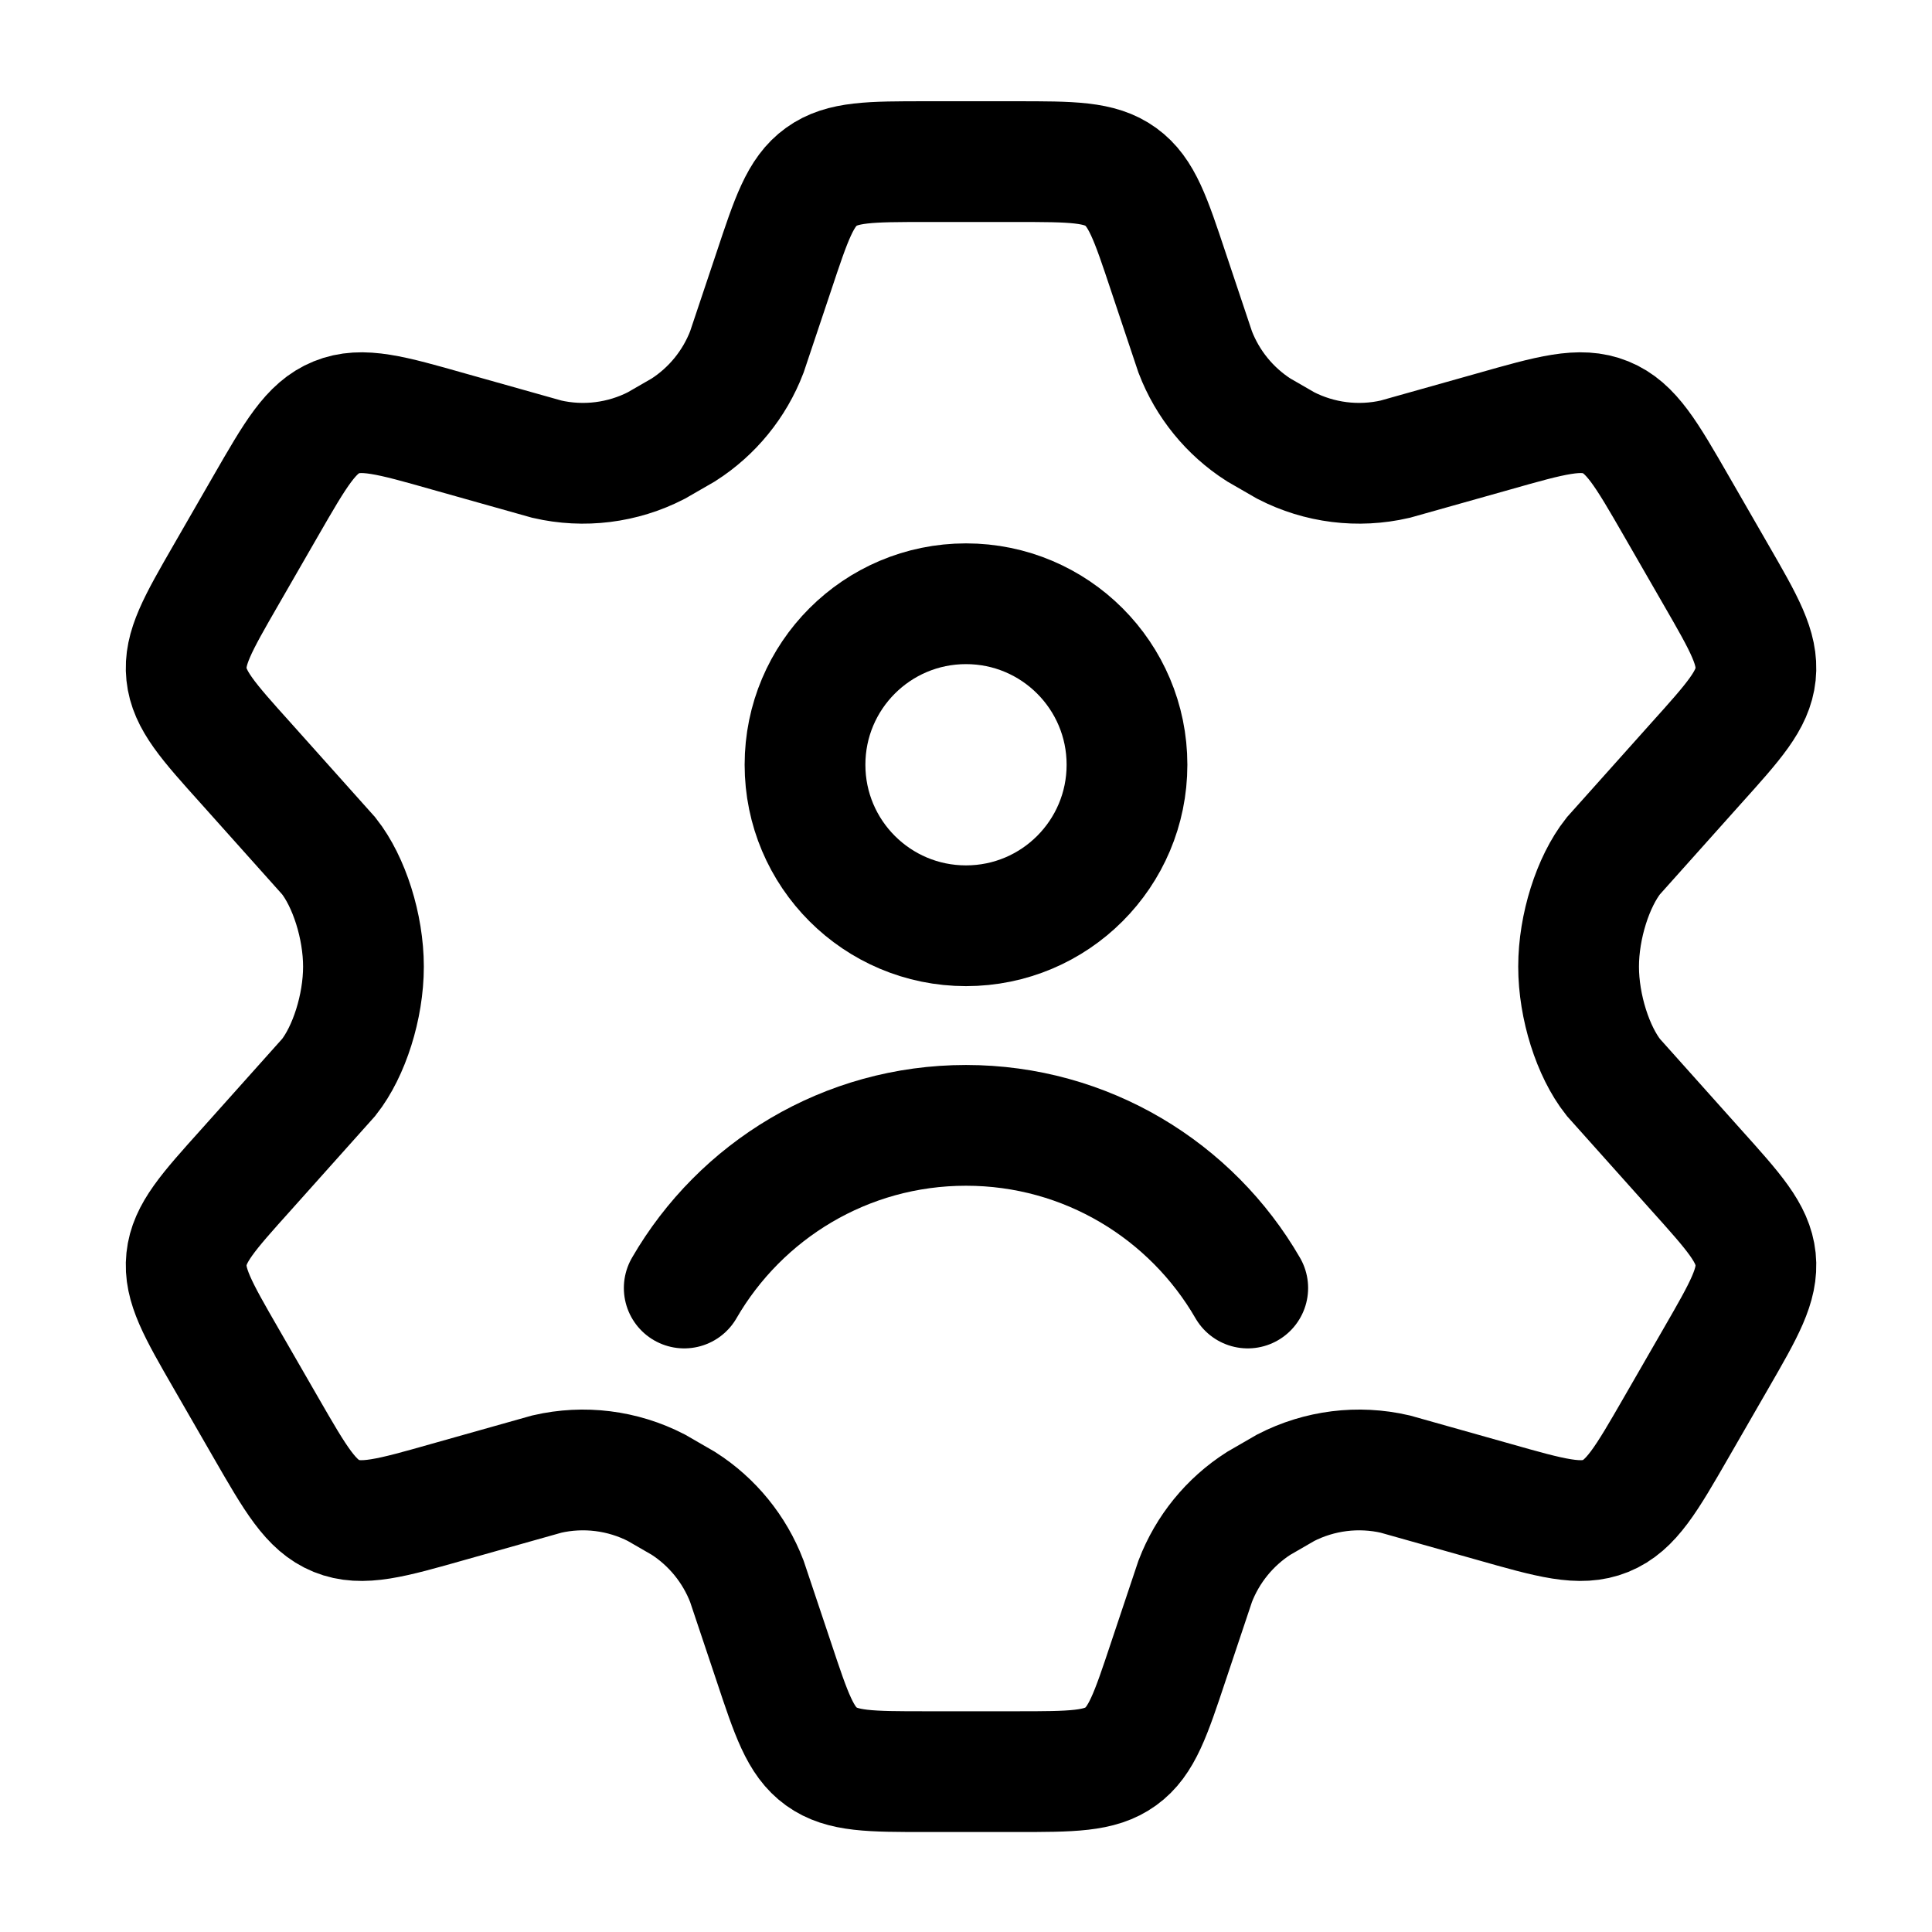
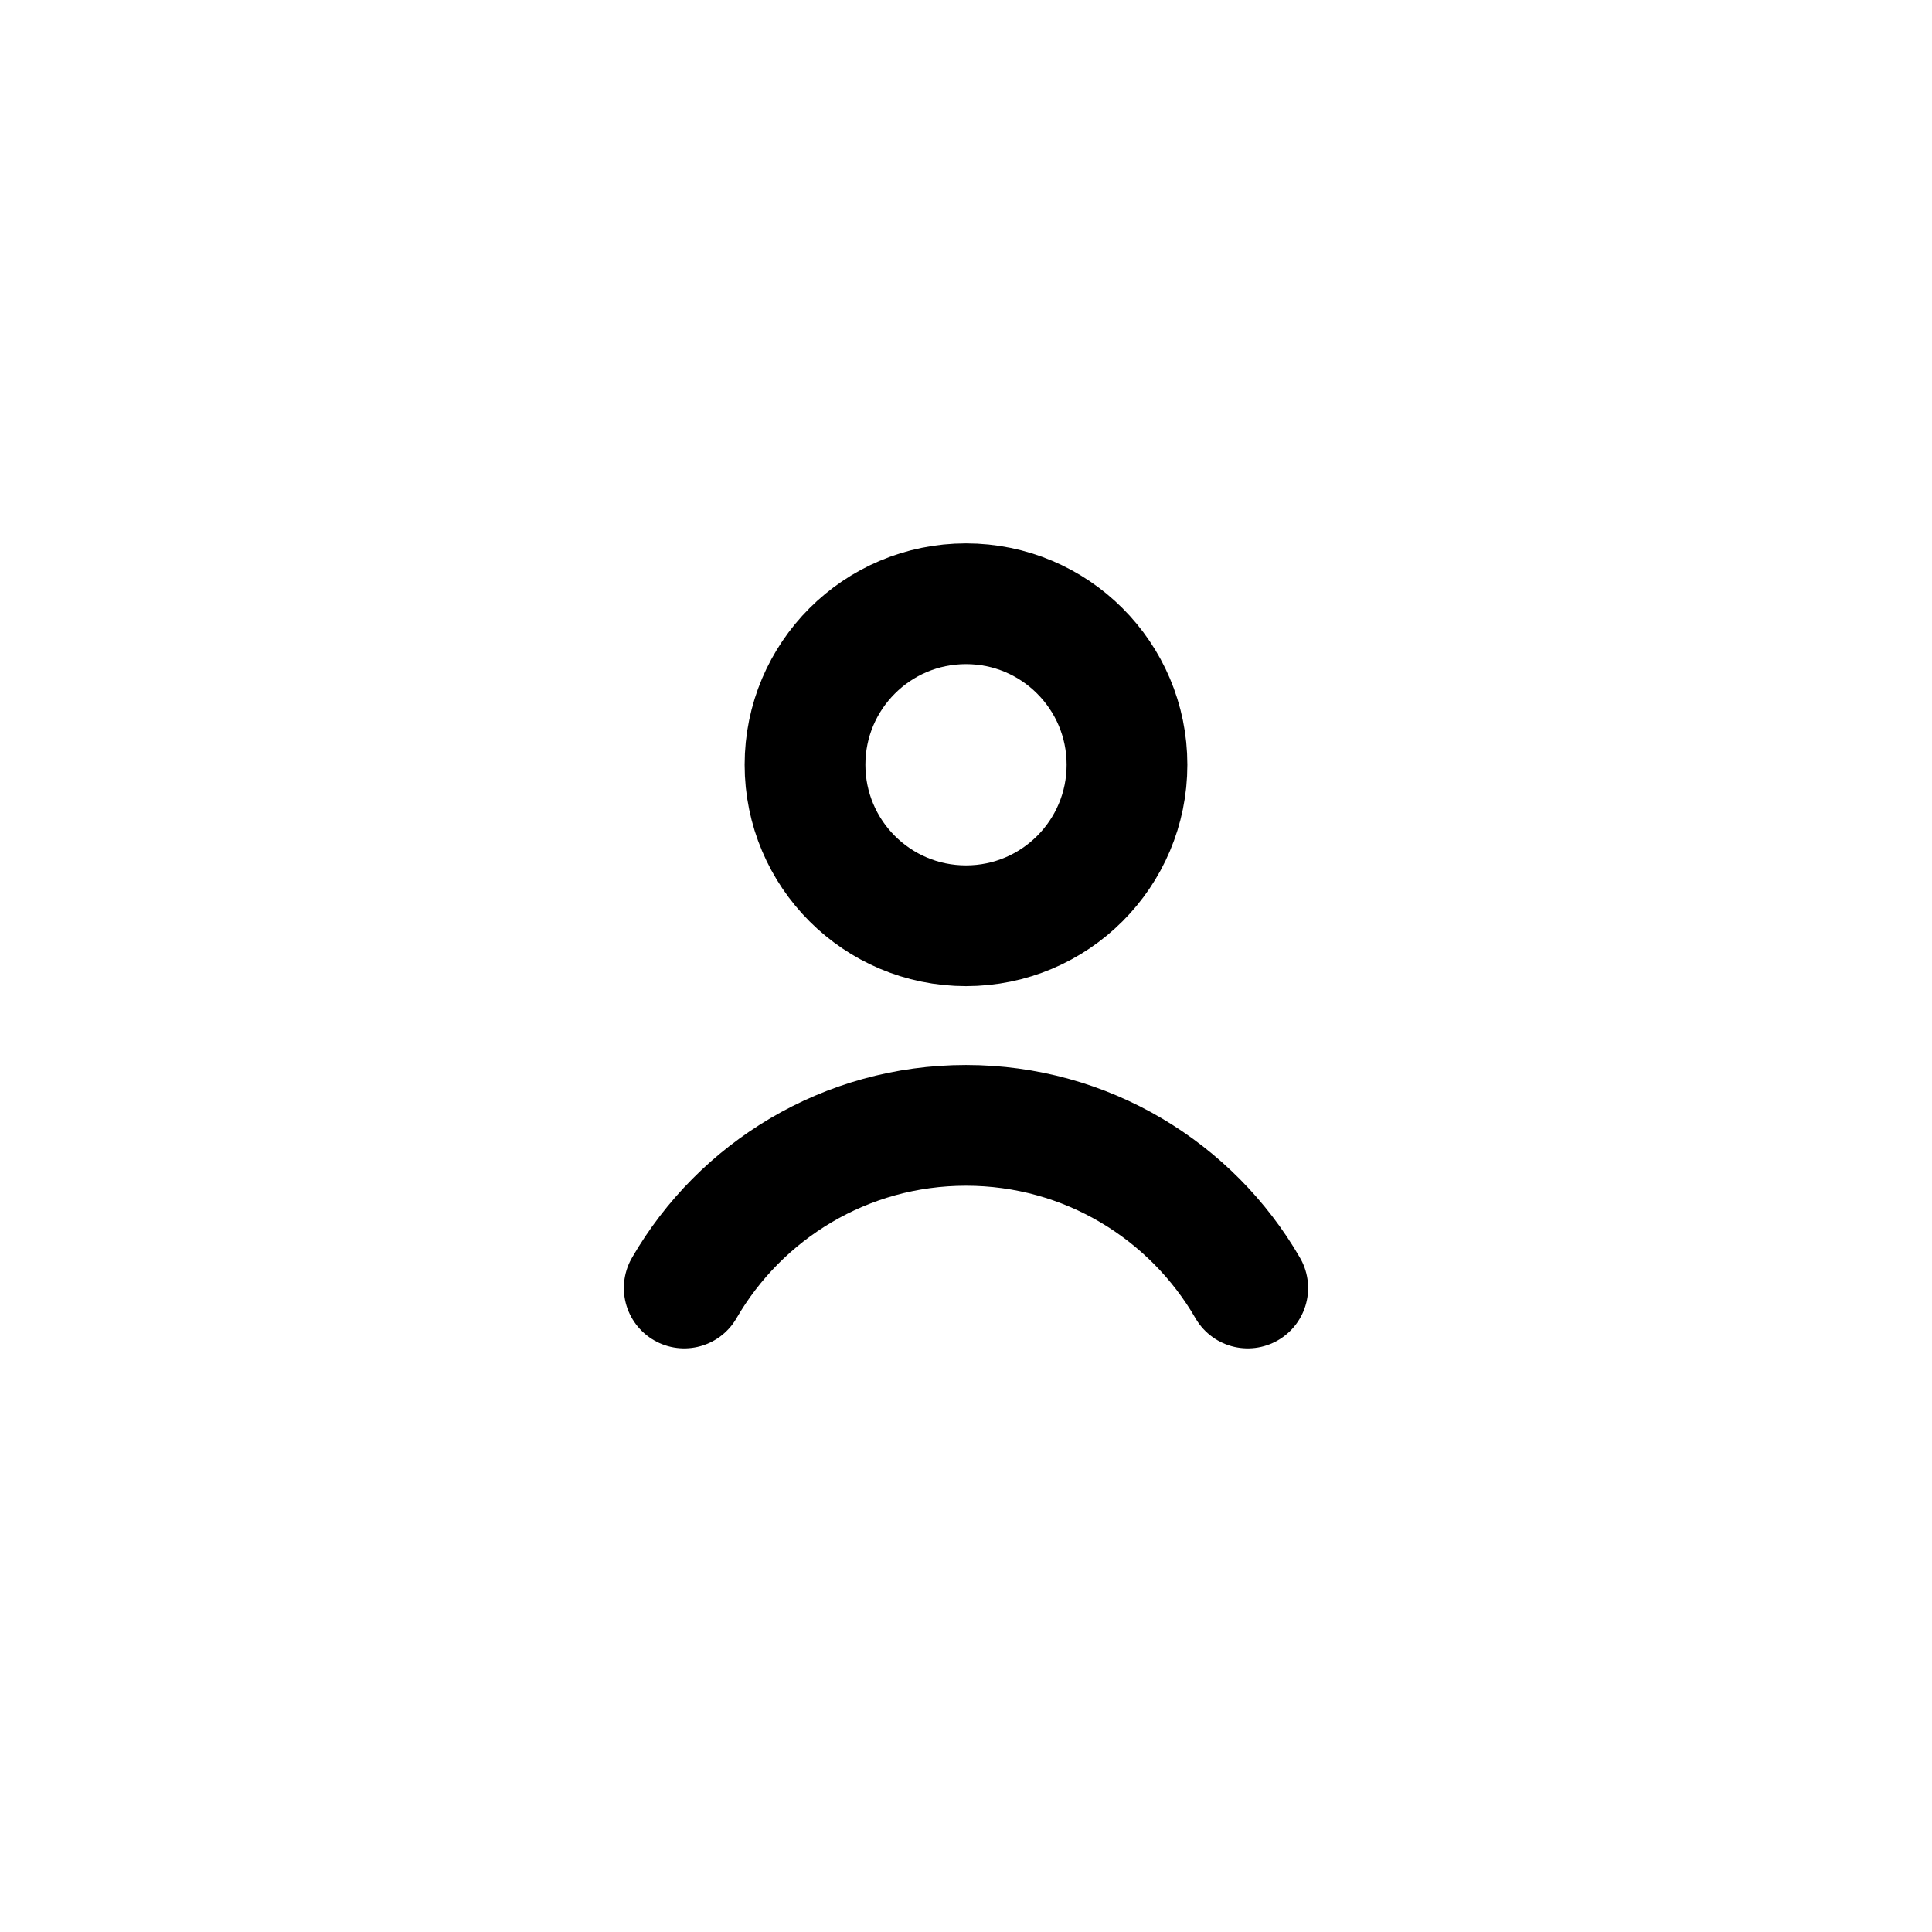
<svg xmlns="http://www.w3.org/2000/svg" width="64" height="64" viewBox="0 0 64 64" fill="none">
-   <path d="M56.846 19.044L55.53 16.759C54.535 15.032 54.037 14.168 53.19 13.824C52.343 13.479 51.385 13.751 49.47 14.295L46.216 15.211C44.993 15.493 43.71 15.333 42.593 14.759L41.695 14.241C40.737 13.628 40.001 12.724 39.593 11.661L38.703 9.001C38.117 7.241 37.824 6.361 37.127 5.858C36.431 5.354 35.505 5.354 33.653 5.354H30.68C28.829 5.354 27.903 5.354 27.206 5.858C26.509 6.361 26.216 7.241 25.631 9.001L24.74 11.661C24.332 12.724 23.596 13.628 22.638 14.241L21.74 14.759C20.623 15.333 19.34 15.493 18.117 15.211L14.863 14.295C12.948 13.751 11.99 13.479 11.143 13.824C10.296 14.168 9.798 15.032 8.803 16.759L7.487 19.044C6.554 20.663 6.087 21.473 6.178 22.335C6.268 23.197 6.893 23.891 8.142 25.28L10.891 28.354C11.563 29.205 12.04 30.688 12.04 32.021C12.04 33.354 11.563 34.836 10.891 35.687L8.142 38.761C6.893 40.151 6.268 40.845 6.178 41.707C6.087 42.569 6.554 43.379 7.487 44.998L8.803 47.282C9.798 49.009 10.296 49.873 11.143 50.218C11.99 50.562 12.948 50.291 14.863 49.747L18.117 48.83C19.34 48.548 20.623 48.708 21.74 49.282L22.639 49.801C23.596 50.414 24.332 51.318 24.74 52.381L25.631 55.041C26.216 56.801 26.509 57.681 27.206 58.184C27.903 58.688 28.829 58.688 30.68 58.688H33.653C35.505 58.688 36.431 58.688 37.127 58.184C37.824 57.681 38.117 56.801 38.703 55.041L39.593 52.381C40.001 51.318 40.737 50.414 41.695 49.801L42.593 49.282C43.71 48.708 44.993 48.548 46.216 48.83L49.47 49.747C51.385 50.291 52.343 50.562 53.19 50.218C54.037 49.873 54.535 49.009 55.53 47.282L56.846 44.998C57.78 43.379 58.246 42.569 58.156 41.707C58.065 40.845 57.44 40.151 56.191 38.761L53.442 35.687C52.77 34.836 52.293 33.354 52.293 32.021C52.293 30.688 52.77 29.205 53.442 28.354L56.191 25.28C57.44 23.891 58.065 23.197 58.156 22.335C58.246 21.473 57.78 20.663 56.846 19.044Z" stroke="black" stroke-width="4" stroke-linecap="round" />
  <path d="M22.666 42.667C24.529 39.446 28.012 37.279 32 37.279C35.988 37.279 39.47 39.446 41.333 42.667M37.333 25.333C37.333 28.279 34.946 30.667 32 30.667C29.054 30.667 26.667 28.279 26.667 25.333C26.667 22.388 29.054 20 32 20C34.946 20 37.333 22.388 37.333 25.333Z" stroke="black" stroke-width="4" stroke-linecap="round" />
</svg>